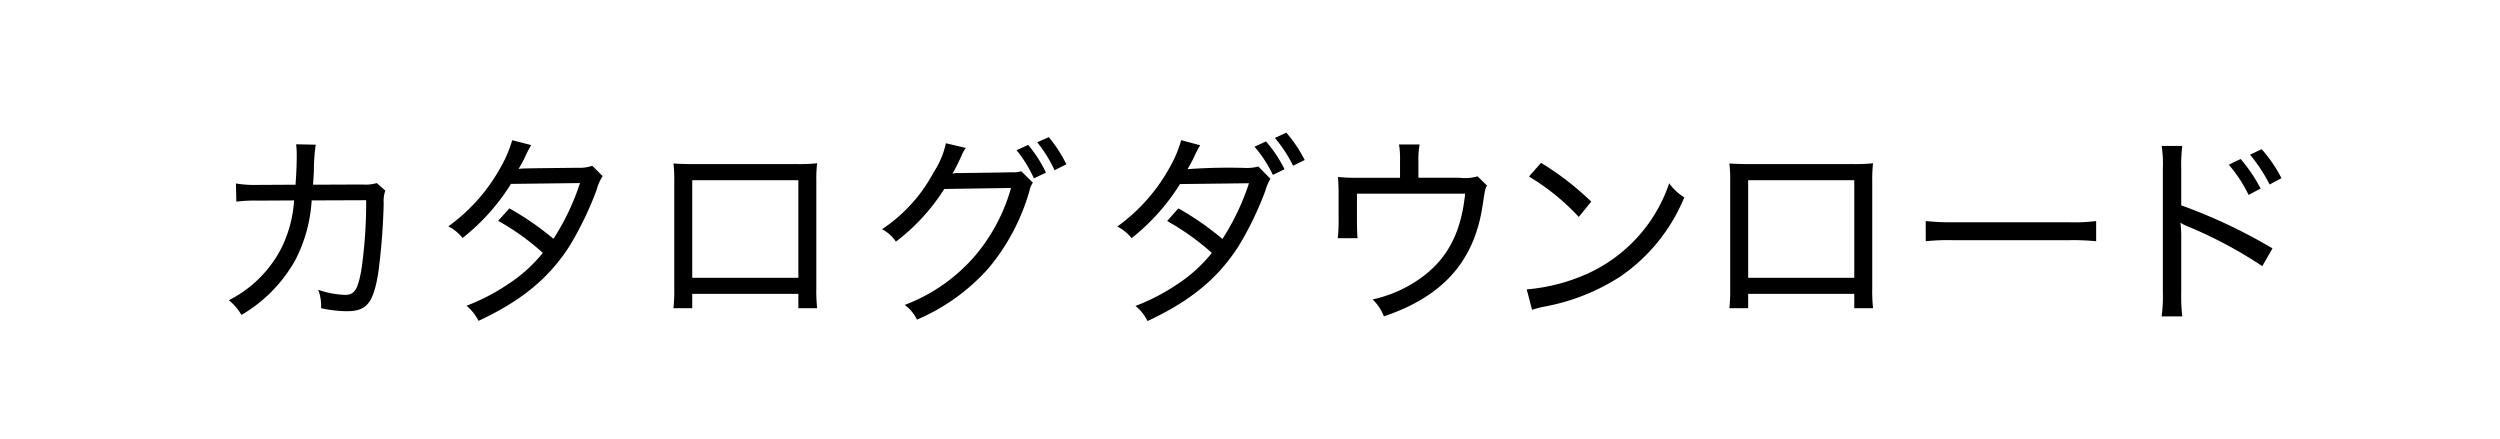
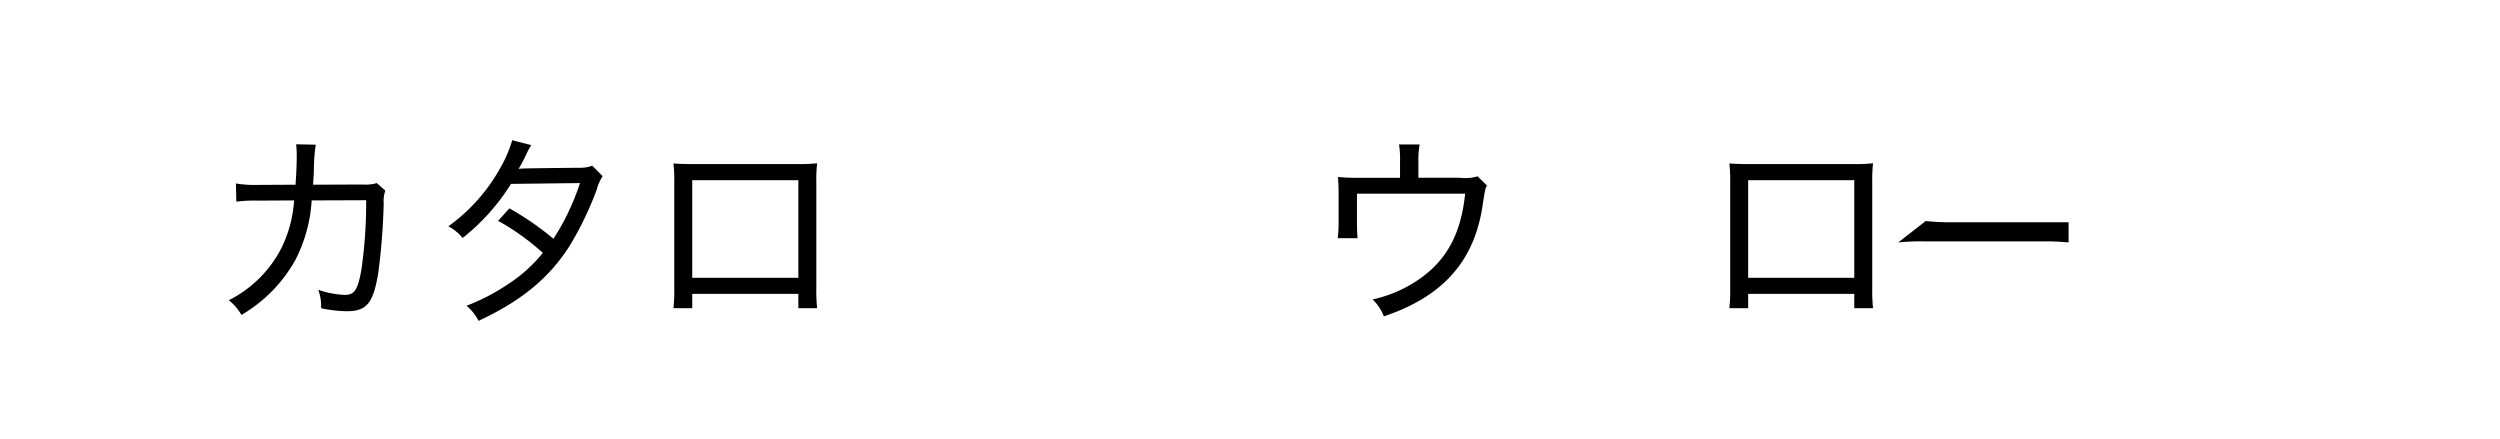
<svg xmlns="http://www.w3.org/2000/svg" width="245" height="43" viewBox="0 0 245 43">
  <g id="グループ_369" data-name="グループ 369" transform="translate(-799 -102)">
    <g id="グループ_330" data-name="グループ 330" transform="translate(-1207.668 240.06)">
      <path id="パス_1254" data-name="パス 1254" d="M684.091,78.041c.08-.98.12-2.081.12-2.9a8.221,8.221,0,0,0-.06-1.061l1.92.04a18.136,18.136,0,0,0-.18,2.541c-.02.5-.04.74-.08,1.38l4.842-.02a3.8,3.8,0,0,0,1.4-.14l.841.74a2.946,2.946,0,0,0-.16,1.22,63.374,63.374,0,0,1-.54,6.9c-.5,2.941-1.141,3.7-3.1,3.7a12.373,12.373,0,0,1-2.5-.3,4.269,4.269,0,0,0-.28-1.8,9.313,9.313,0,0,0,2.6.5c.941,0,1.261-.46,1.621-2.38a45.869,45.869,0,0,0,.48-6.9l-5.341.02a14.569,14.569,0,0,1-1.6,5.841,14.288,14.288,0,0,1-5.281,5.381,5.118,5.118,0,0,0-1.24-1.441,11.668,11.668,0,0,0,5.2-5.2,12.386,12.386,0,0,0,1.2-4.581l-3.54.02a13.95,13.95,0,0,0-2.121.1l-.04-1.78a11.367,11.367,0,0,0,2.181.14Z" transform="translate(1351.537 -198)" />
      <path id="パス_1255" data-name="パス 1255" d="M707.191,74.16a10.233,10.233,0,0,0-.66,1.28c-.22.44-.42.781-.58,1.06.3-.059.3-.059,5.9-.119a3.457,3.457,0,0,0,1.32-.2l1.02,1.02a4.487,4.487,0,0,0-.58,1.32,32.277,32.277,0,0,1-2.66,5.521c-2.021,3.161-4.721,5.381-8.922,7.342a4.63,4.63,0,0,0-1.181-1.48,20.075,20.075,0,0,0,4.081-2.121,14.529,14.529,0,0,0,3.4-3.06,23.574,23.574,0,0,0-4.381-3.141l1.1-1.221a27.928,27.928,0,0,1,4.322,2.981,23.321,23.321,0,0,0,2.6-5.461l-6.761.08a20.682,20.682,0,0,1-4.742,5.3,4.374,4.374,0,0,0-1.4-1.14,17.5,17.5,0,0,0,5.081-5.7,12.346,12.346,0,0,0,1.181-2.741Z" transform="translate(1351.537 -198)" />
      <path id="パス_1256" data-name="パス 1256" d="M722.97,88.742v1.4h-1.841a16.243,16.243,0,0,0,.08-1.961V77.76a13.758,13.758,0,0,0-.08-1.8c.62.04,1.081.06,2,.06h10.1a16.835,16.835,0,0,0,1.981-.08,14.142,14.142,0,0,0-.079,1.82v10.4a16.243,16.243,0,0,0,.079,1.981h-1.84v-1.4Zm10.4-11.142h-10.4v9.562h10.4Z" transform="translate(1351.537 -198)" />
-       <path id="パス_1257" data-name="パス 1257" d="M756.352,77.84a2.242,2.242,0,0,0-.339.82,20.615,20.615,0,0,1-4.021,7.582,19.7,19.7,0,0,1-7,5.021,3.808,3.808,0,0,0-1.2-1.44,16.988,16.988,0,0,0,7-4.942,17.659,17.659,0,0,0,3.421-6.521l-6.542.1a19.737,19.737,0,0,1-4.741,5.161,3.675,3.675,0,0,0-1.361-1.22,15.231,15.231,0,0,0,5.062-5.581,8.47,8.47,0,0,0,1.2-2.841l1.961.461a2.952,2.952,0,0,0-.441.779,18.329,18.329,0,0,1-.879,1.741,1.9,1.9,0,0,1,.5-.06h.24c3.04-.04,4.74-.06,5.14-.08a2.264,2.264,0,0,0,.861-.1Zm-.46-3.7a12.361,12.361,0,0,1,1.741,2.721l-1.18.56a12.283,12.283,0,0,0-1.7-2.761Zm2.021-.76a13.132,13.132,0,0,1,1.721,2.661l-1.16.58a12.875,12.875,0,0,0-1.7-2.741Z" transform="translate(1351.537 -198)" />
-       <path id="パス_1258" data-name="パス 1258" d="M779.632,77.461a4.609,4.609,0,0,0-.5,1.18,31.732,31.732,0,0,1-2.621,5.422c-2.02,3.16-4.72,5.38-8.922,7.341a4.452,4.452,0,0,0-1.179-1.481,19.975,19.975,0,0,0,4.081-2.12,14.2,14.2,0,0,0,3.4-3.08A24.372,24.372,0,0,0,769.51,81.6l1.1-1.241a28.035,28.035,0,0,1,4.321,3,23.693,23.693,0,0,0,2.6-5.461l-6.762.08a20.661,20.661,0,0,1-4.74,5.3,4.407,4.407,0,0,0-1.4-1.14,17.522,17.522,0,0,0,5.081-5.7,11.937,11.937,0,0,0,1.179-2.761l1.861.5a10.455,10.455,0,0,0-.661,1.281c-.219.439-.419.78-.58,1.06a54.676,54.676,0,0,1,5.642-.12,4.326,4.326,0,0,0,1.3-.14Zm-.44-3.661a12.408,12.408,0,0,1,1.82,2.721l-1.139.56a12.146,12.146,0,0,0-1.8-2.761Zm2-.86a13.381,13.381,0,0,1,1.8,2.681l-1.14.56a13.03,13.03,0,0,0-1.78-2.721Z" transform="translate(1351.537 -198)" />
      <path id="パス_1259" data-name="パス 1259" d="M798.173,77.36a4.343,4.343,0,0,0,1.76-.14l.921.9c-.181.34-.181.34-.461,2.161-.86,5.361-3.941,8.742-9.642,10.662a4.711,4.711,0,0,0-1.1-1.66,12.775,12.775,0,0,0,4.38-1.861c2.822-1.88,4.282-4.521,4.682-8.5h-10.6v2.66c0,.68.02,1.28.06,1.7h-1.94a14.117,14.117,0,0,0,.08-1.74v-2.56c0-.7-.02-1.2-.06-1.7a16.79,16.79,0,0,0,1.92.08h4.161V75.64a8.128,8.128,0,0,0-.1-1.541h2.02a7.932,7.932,0,0,0-.12,1.521v1.74Z" transform="translate(1351.537 -198)" />
-       <path id="パス_1260" data-name="パス 1260" d="M804.751,88.3a18.217,18.217,0,0,0,5.861-1.5,14.981,14.981,0,0,0,8.1-8.9,5.064,5.064,0,0,0,1.48,1.381,17.419,17.419,0,0,1-6.182,7.7,20.417,20.417,0,0,1-7.5,3,10.916,10.916,0,0,0-1.24.32Zm1.4-12.4a27.721,27.721,0,0,1,4.921,3.8l-1.221,1.5a22.222,22.222,0,0,0-4.881-3.961Z" transform="translate(1351.537 -198)" />
      <path id="パス_1261" data-name="パス 1261" d="M826.451,88.742v1.4H824.61a16.026,16.026,0,0,0,.08-1.961V77.76a13.573,13.573,0,0,0-.08-1.8c.62.04,1.081.06,2,.06h10.1a16.805,16.805,0,0,0,1.98-.08,14.325,14.325,0,0,0-.079,1.82v10.4a16.447,16.447,0,0,0,.079,1.981h-1.839v-1.4Zm10.4-11.142h-10.4v9.562h10.4Z" transform="translate(1351.537 -198)" />
-       <path id="パス_1262" data-name="パス 1262" d="M843.851,81.6a21.825,21.825,0,0,0,2.761.12h11.242a16.357,16.357,0,0,0,2.7-.12v1.98a23.366,23.366,0,0,0-2.72-.1h-11.2a21.849,21.849,0,0,0-2.78.1Z" transform="translate(1351.537 -198)" />
-       <path id="パス_1263" data-name="パス 1263" d="M866.971,90.944a14.126,14.126,0,0,0,.12-2.321V76.441a11.236,11.236,0,0,0-.12-2.2h2.021a15.9,15.9,0,0,0-.1,2.26v3.561a52.382,52.382,0,0,1,8.943,4.221l-1,1.741a42.523,42.523,0,0,0-7.363-3.921,4.119,4.119,0,0,1-.66-.34,11.686,11.686,0,0,1,.08,1.64v5.221a17.809,17.809,0,0,0,.1,2.321Zm7.741-15.424a14.97,14.97,0,0,1,1.961,2.9l-1.18.62a13.476,13.476,0,0,0-1.941-2.96Zm2.061-.96a13.372,13.372,0,0,1,1.94,2.841l-1.16.62a15.324,15.324,0,0,0-1.92-2.92Z" transform="translate(1351.537 -198)" />
+       <path id="パス_1262" data-name="パス 1262" d="M843.851,81.6a21.825,21.825,0,0,0,2.761.12h11.242v1.98a23.366,23.366,0,0,0-2.72-.1h-11.2a21.849,21.849,0,0,0-2.78.1Z" transform="translate(1351.537 -198)" />
    </g>
-     <rect id="長方形_120" data-name="長方形 120" width="245" height="43" transform="translate(799 102)" fill="rgba(255,255,255,0)" />
  </g>
</svg>